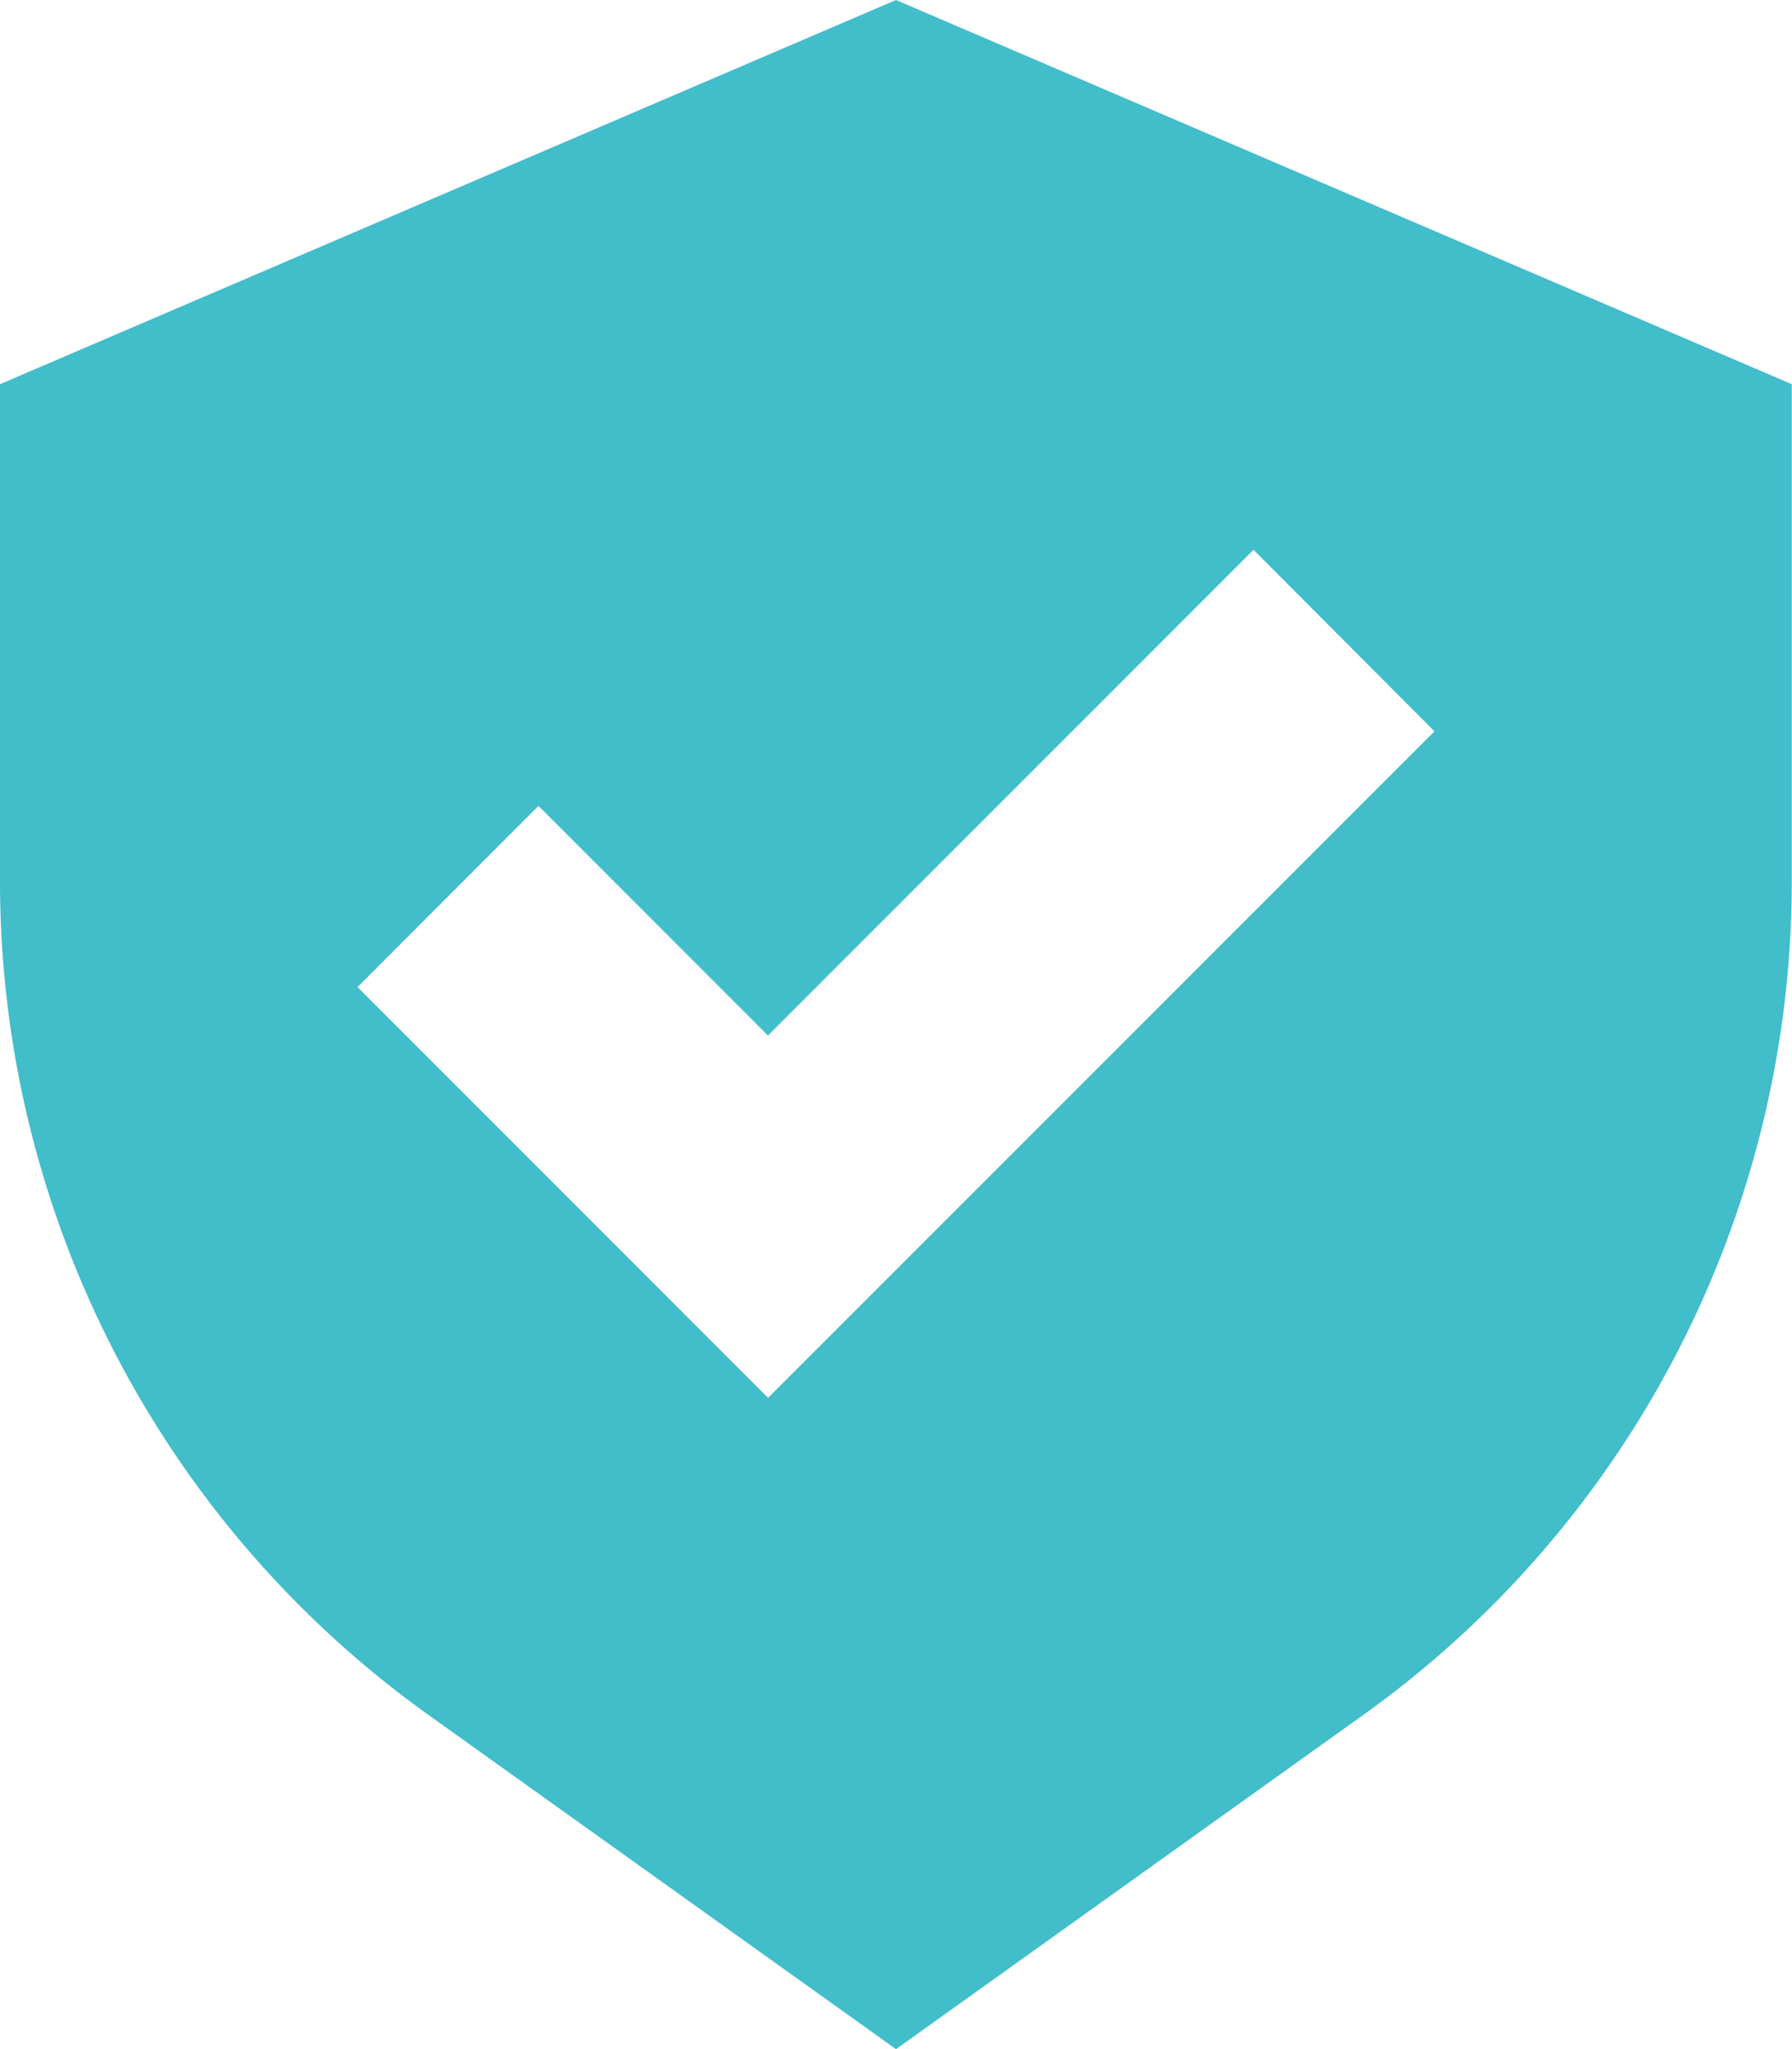
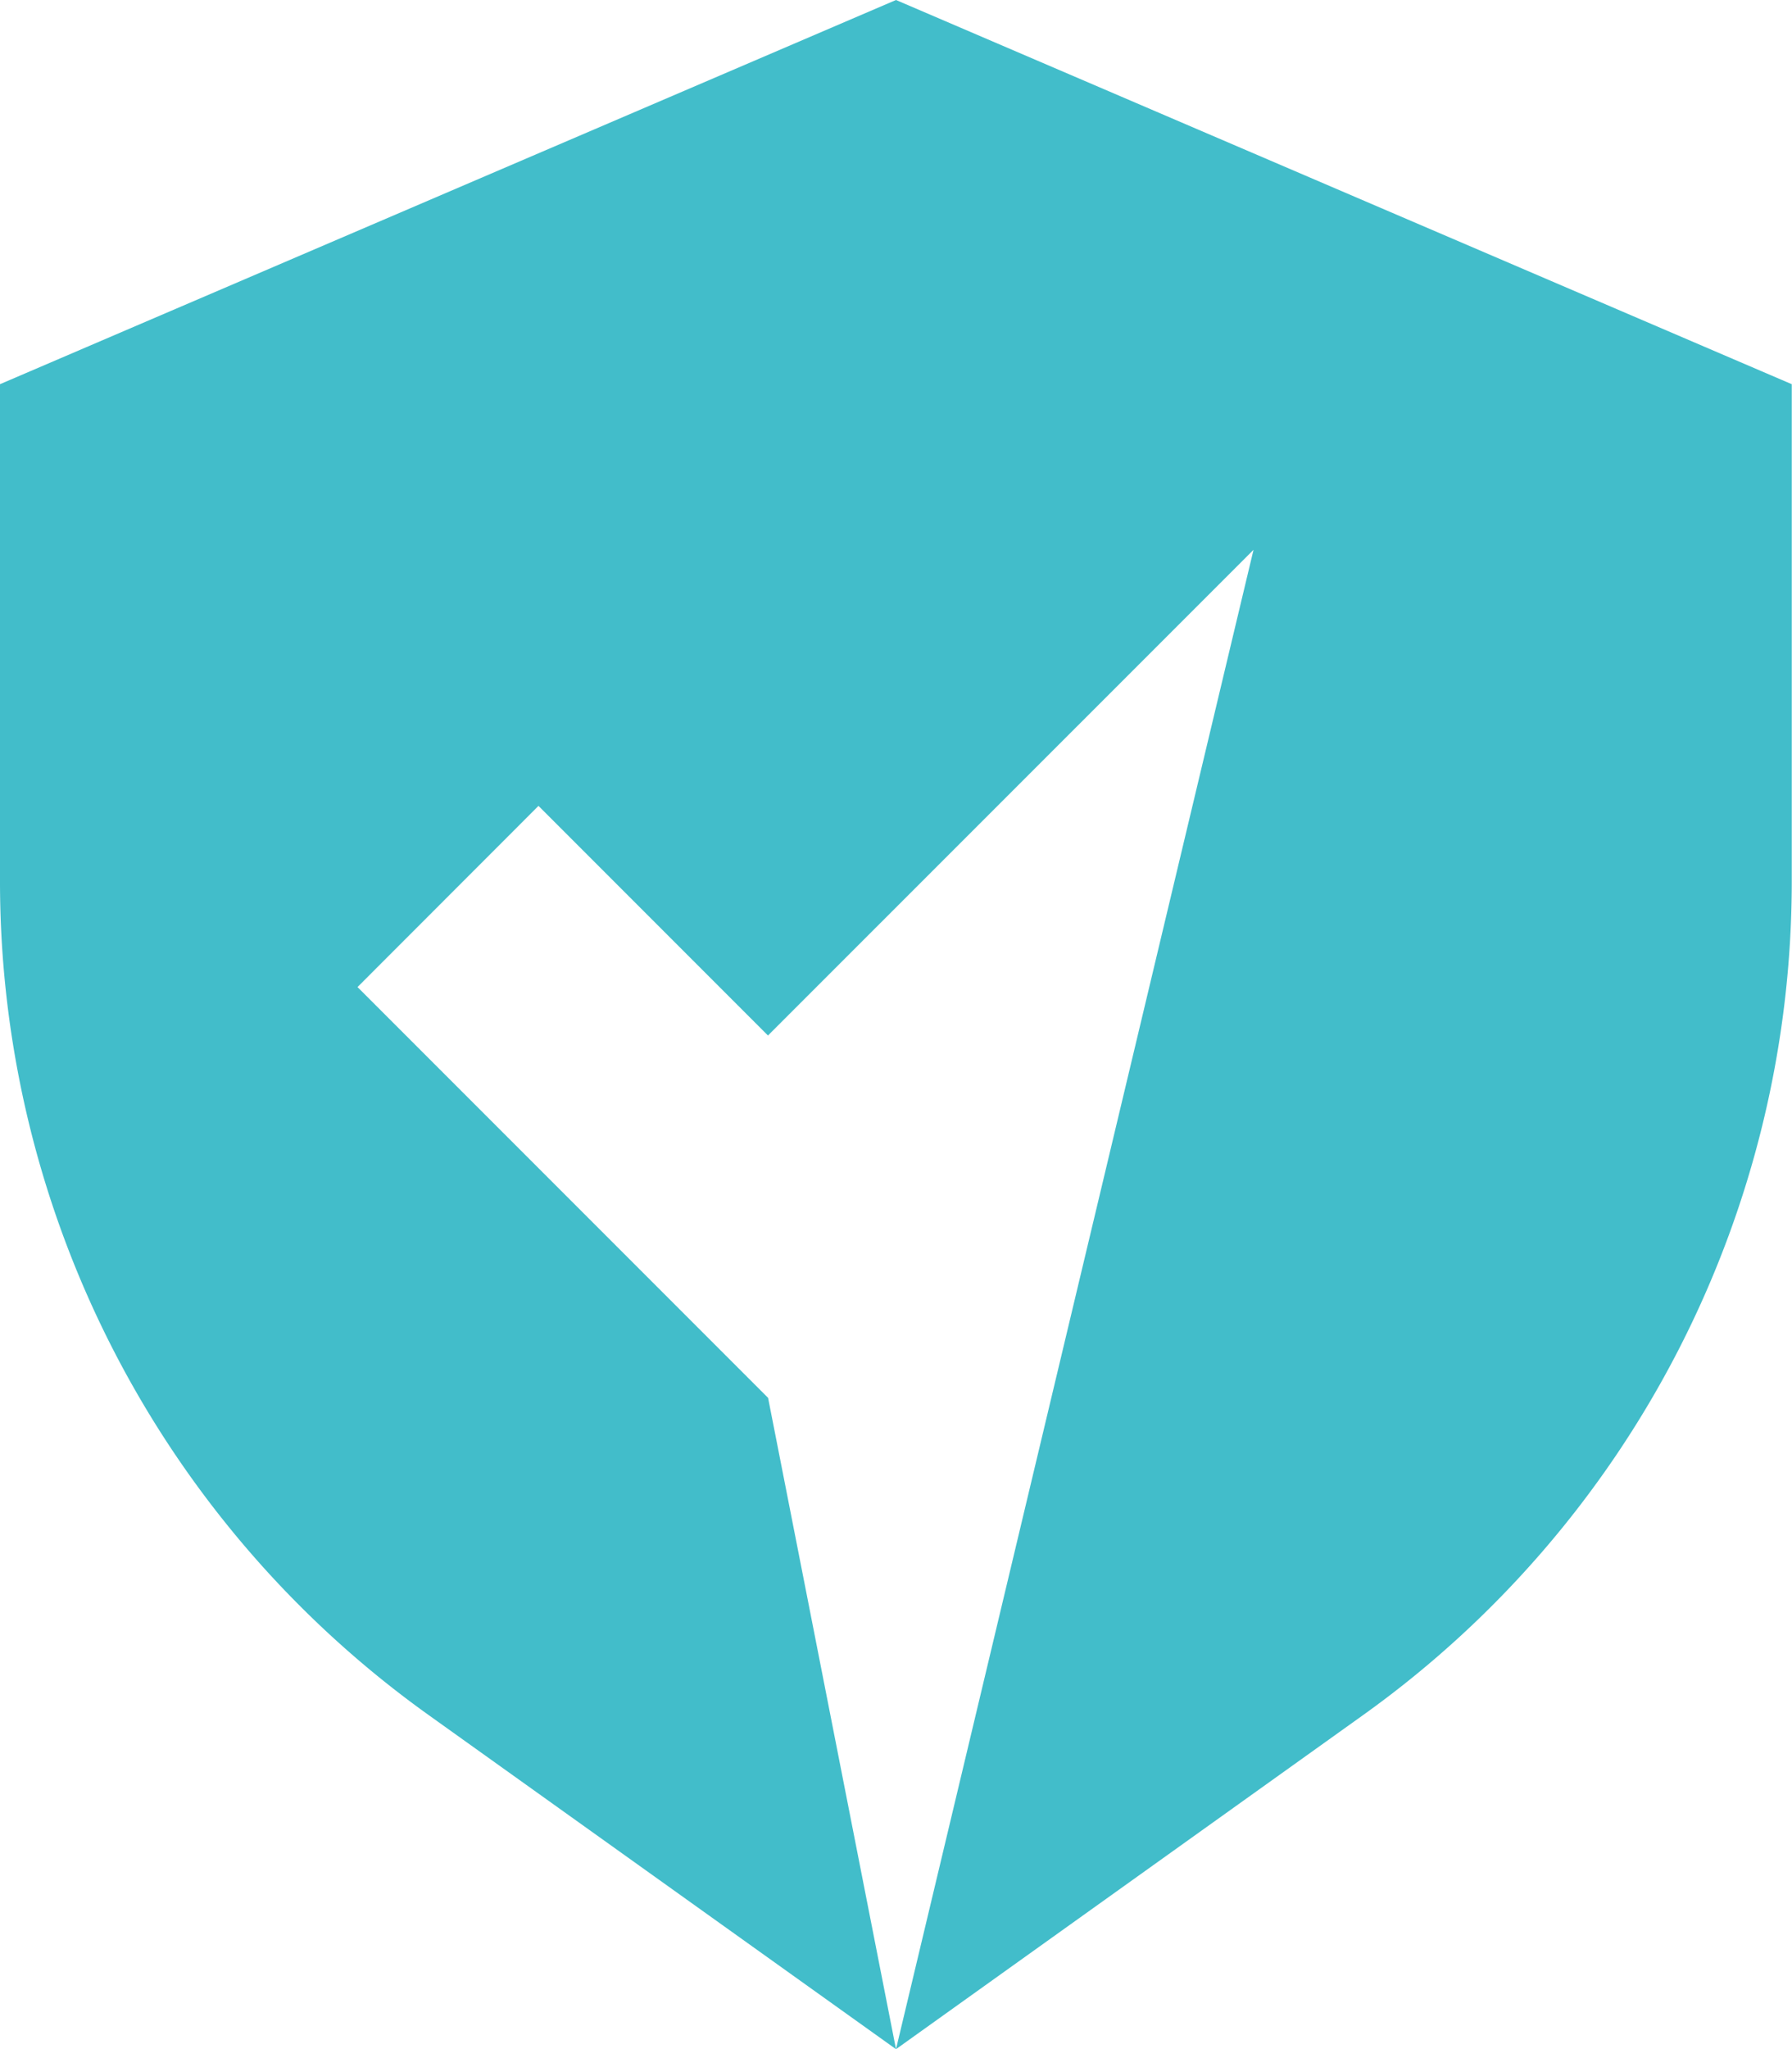
<svg xmlns="http://www.w3.org/2000/svg" id="shield" width="15.102" height="17.26" viewBox="0 0 15.102 17.26">
-   <path id="shield-check-svgrepo-com" d="M8.551,17.26,4.614,14.447A8.63,8.63,0,0,1,1,7.425V3.236L8.551,0,16.1,3.236V7.425a8.63,8.63,0,0,1-3.614,7.022Zm4.538-11.1L11.564,4.631,7.472,8.722,5.538,6.788,4.013,8.314l3.46,3.46Z" transform="translate(-1)" fill="#42bdca" fill-rule="evenodd" />
+   <path id="shield-check-svgrepo-com" d="M8.551,17.26,4.614,14.447A8.63,8.63,0,0,1,1,7.425V3.236L8.551,0,16.1,3.236V7.425a8.63,8.63,0,0,1-3.614,7.022ZL11.564,4.631,7.472,8.722,5.538,6.788,4.013,8.314l3.46,3.46Z" transform="translate(-1)" fill="#42bdca" fill-rule="evenodd" />
</svg>